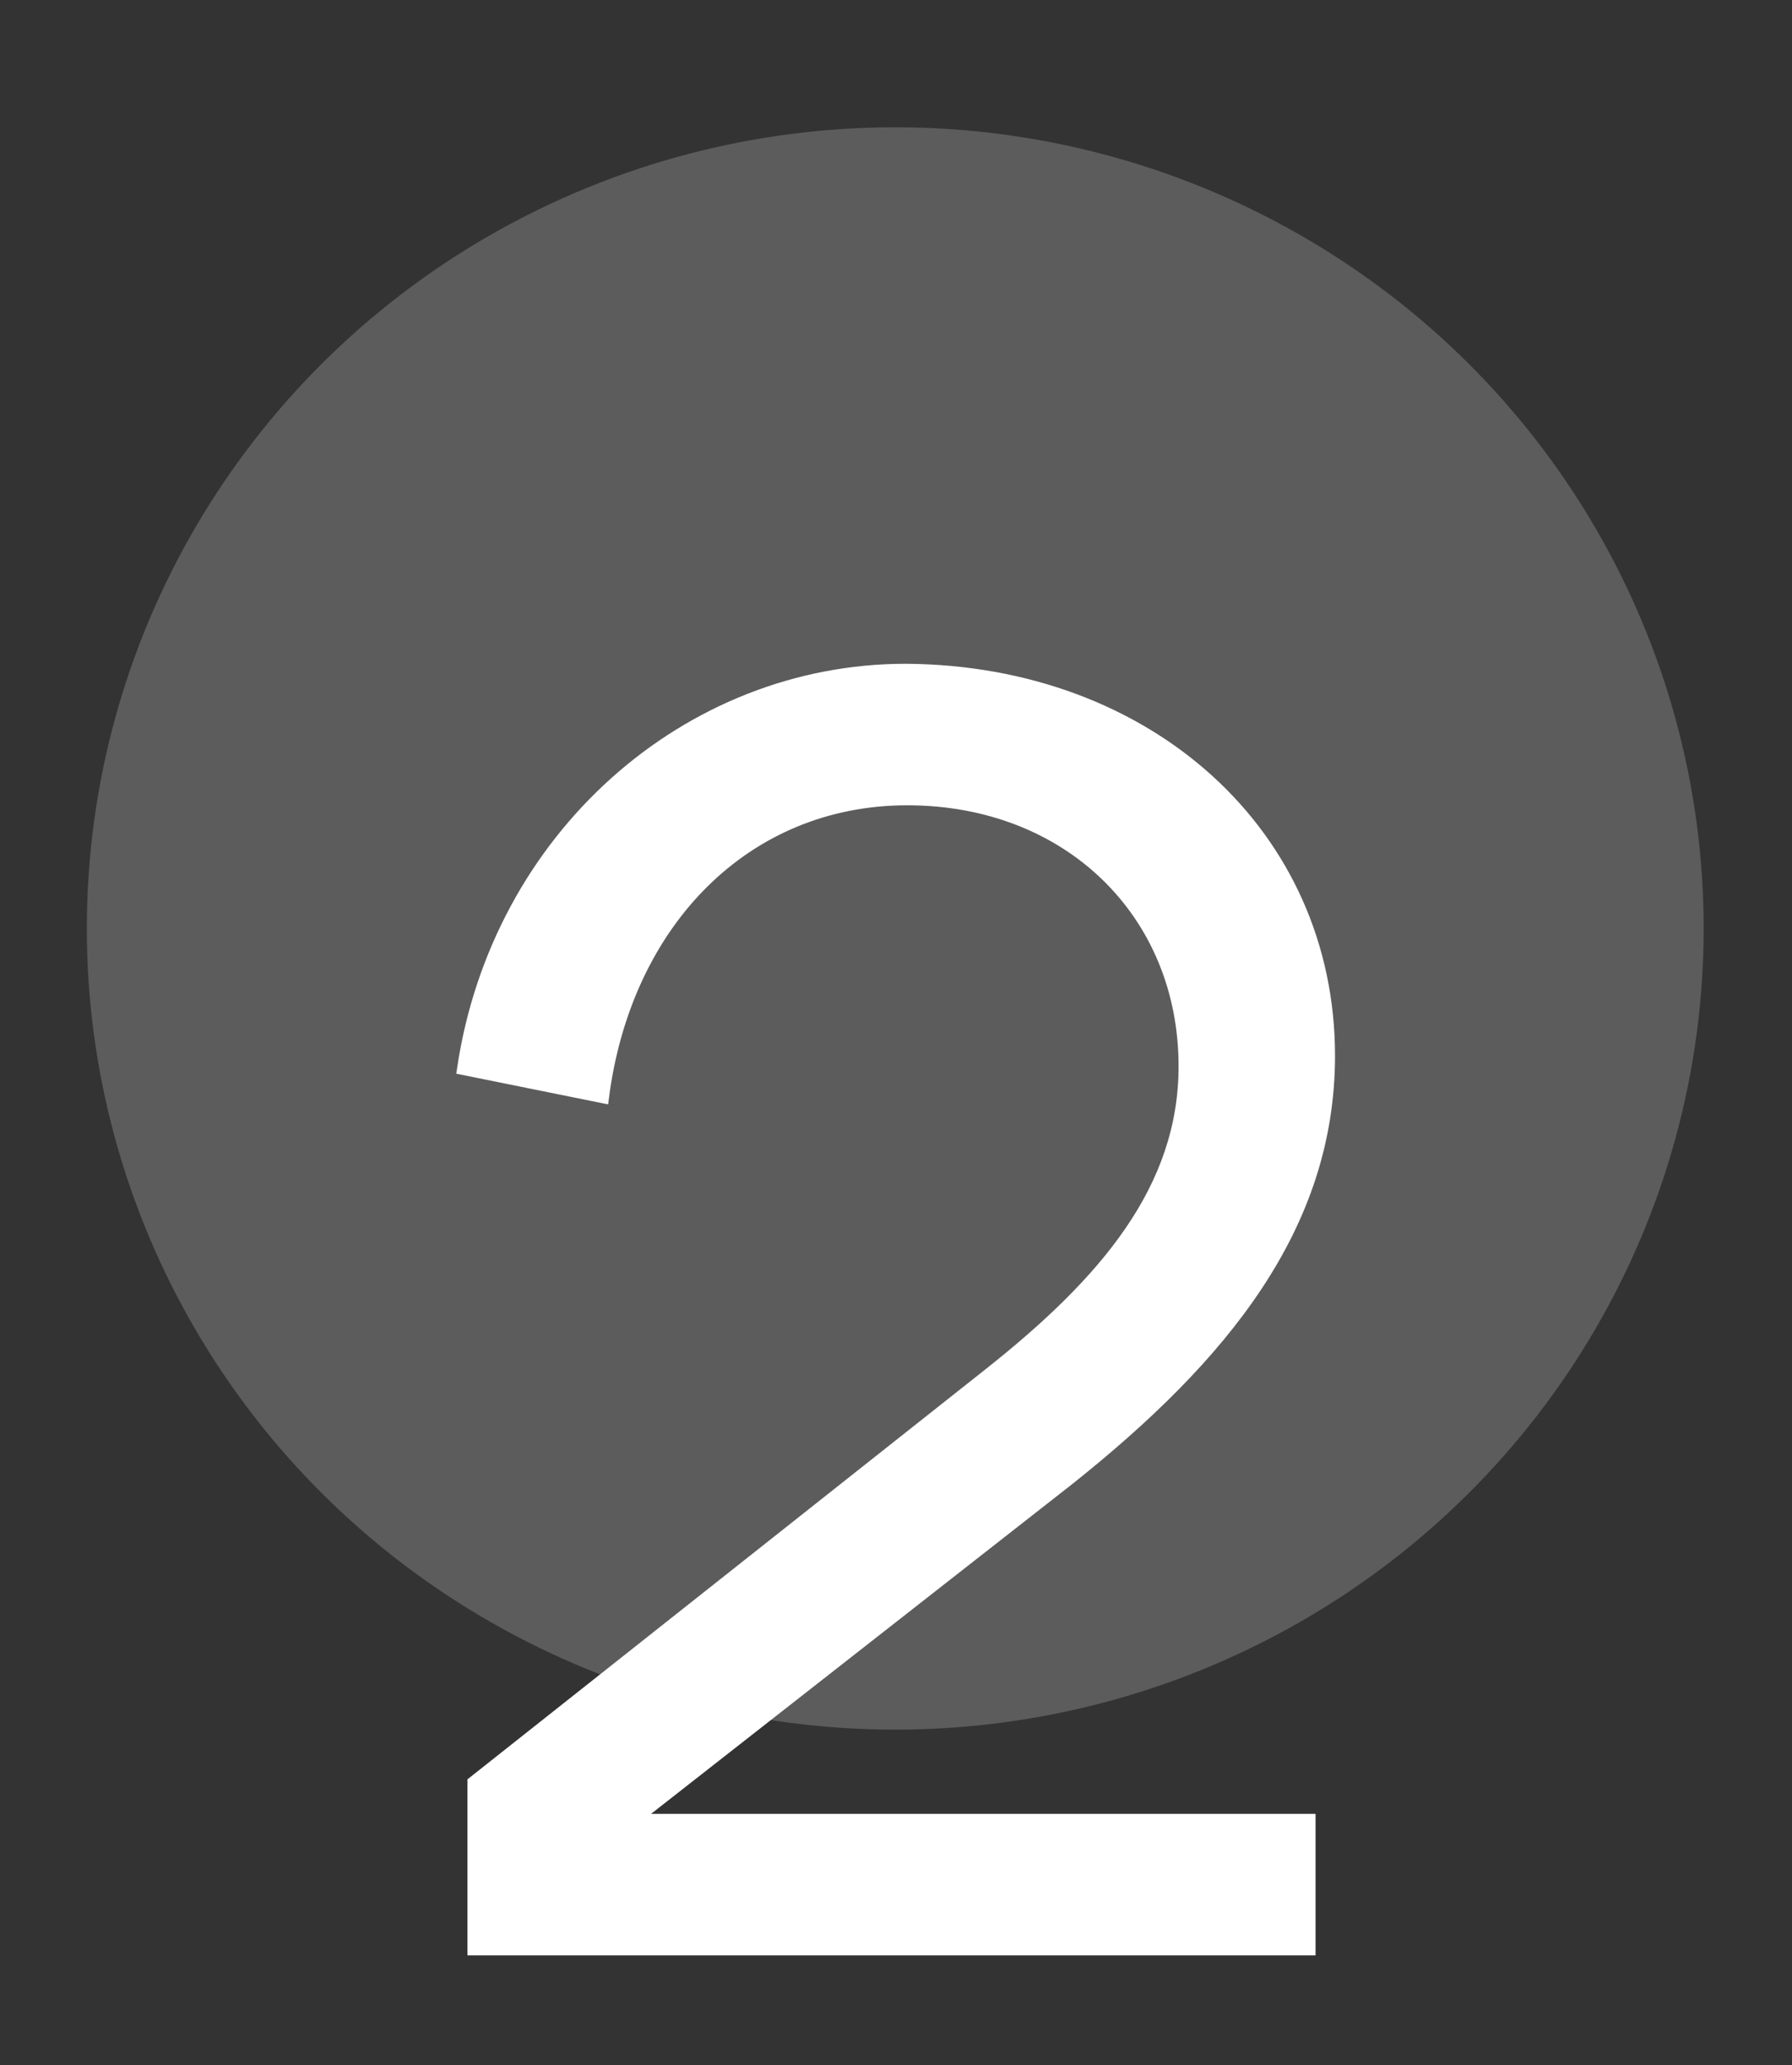
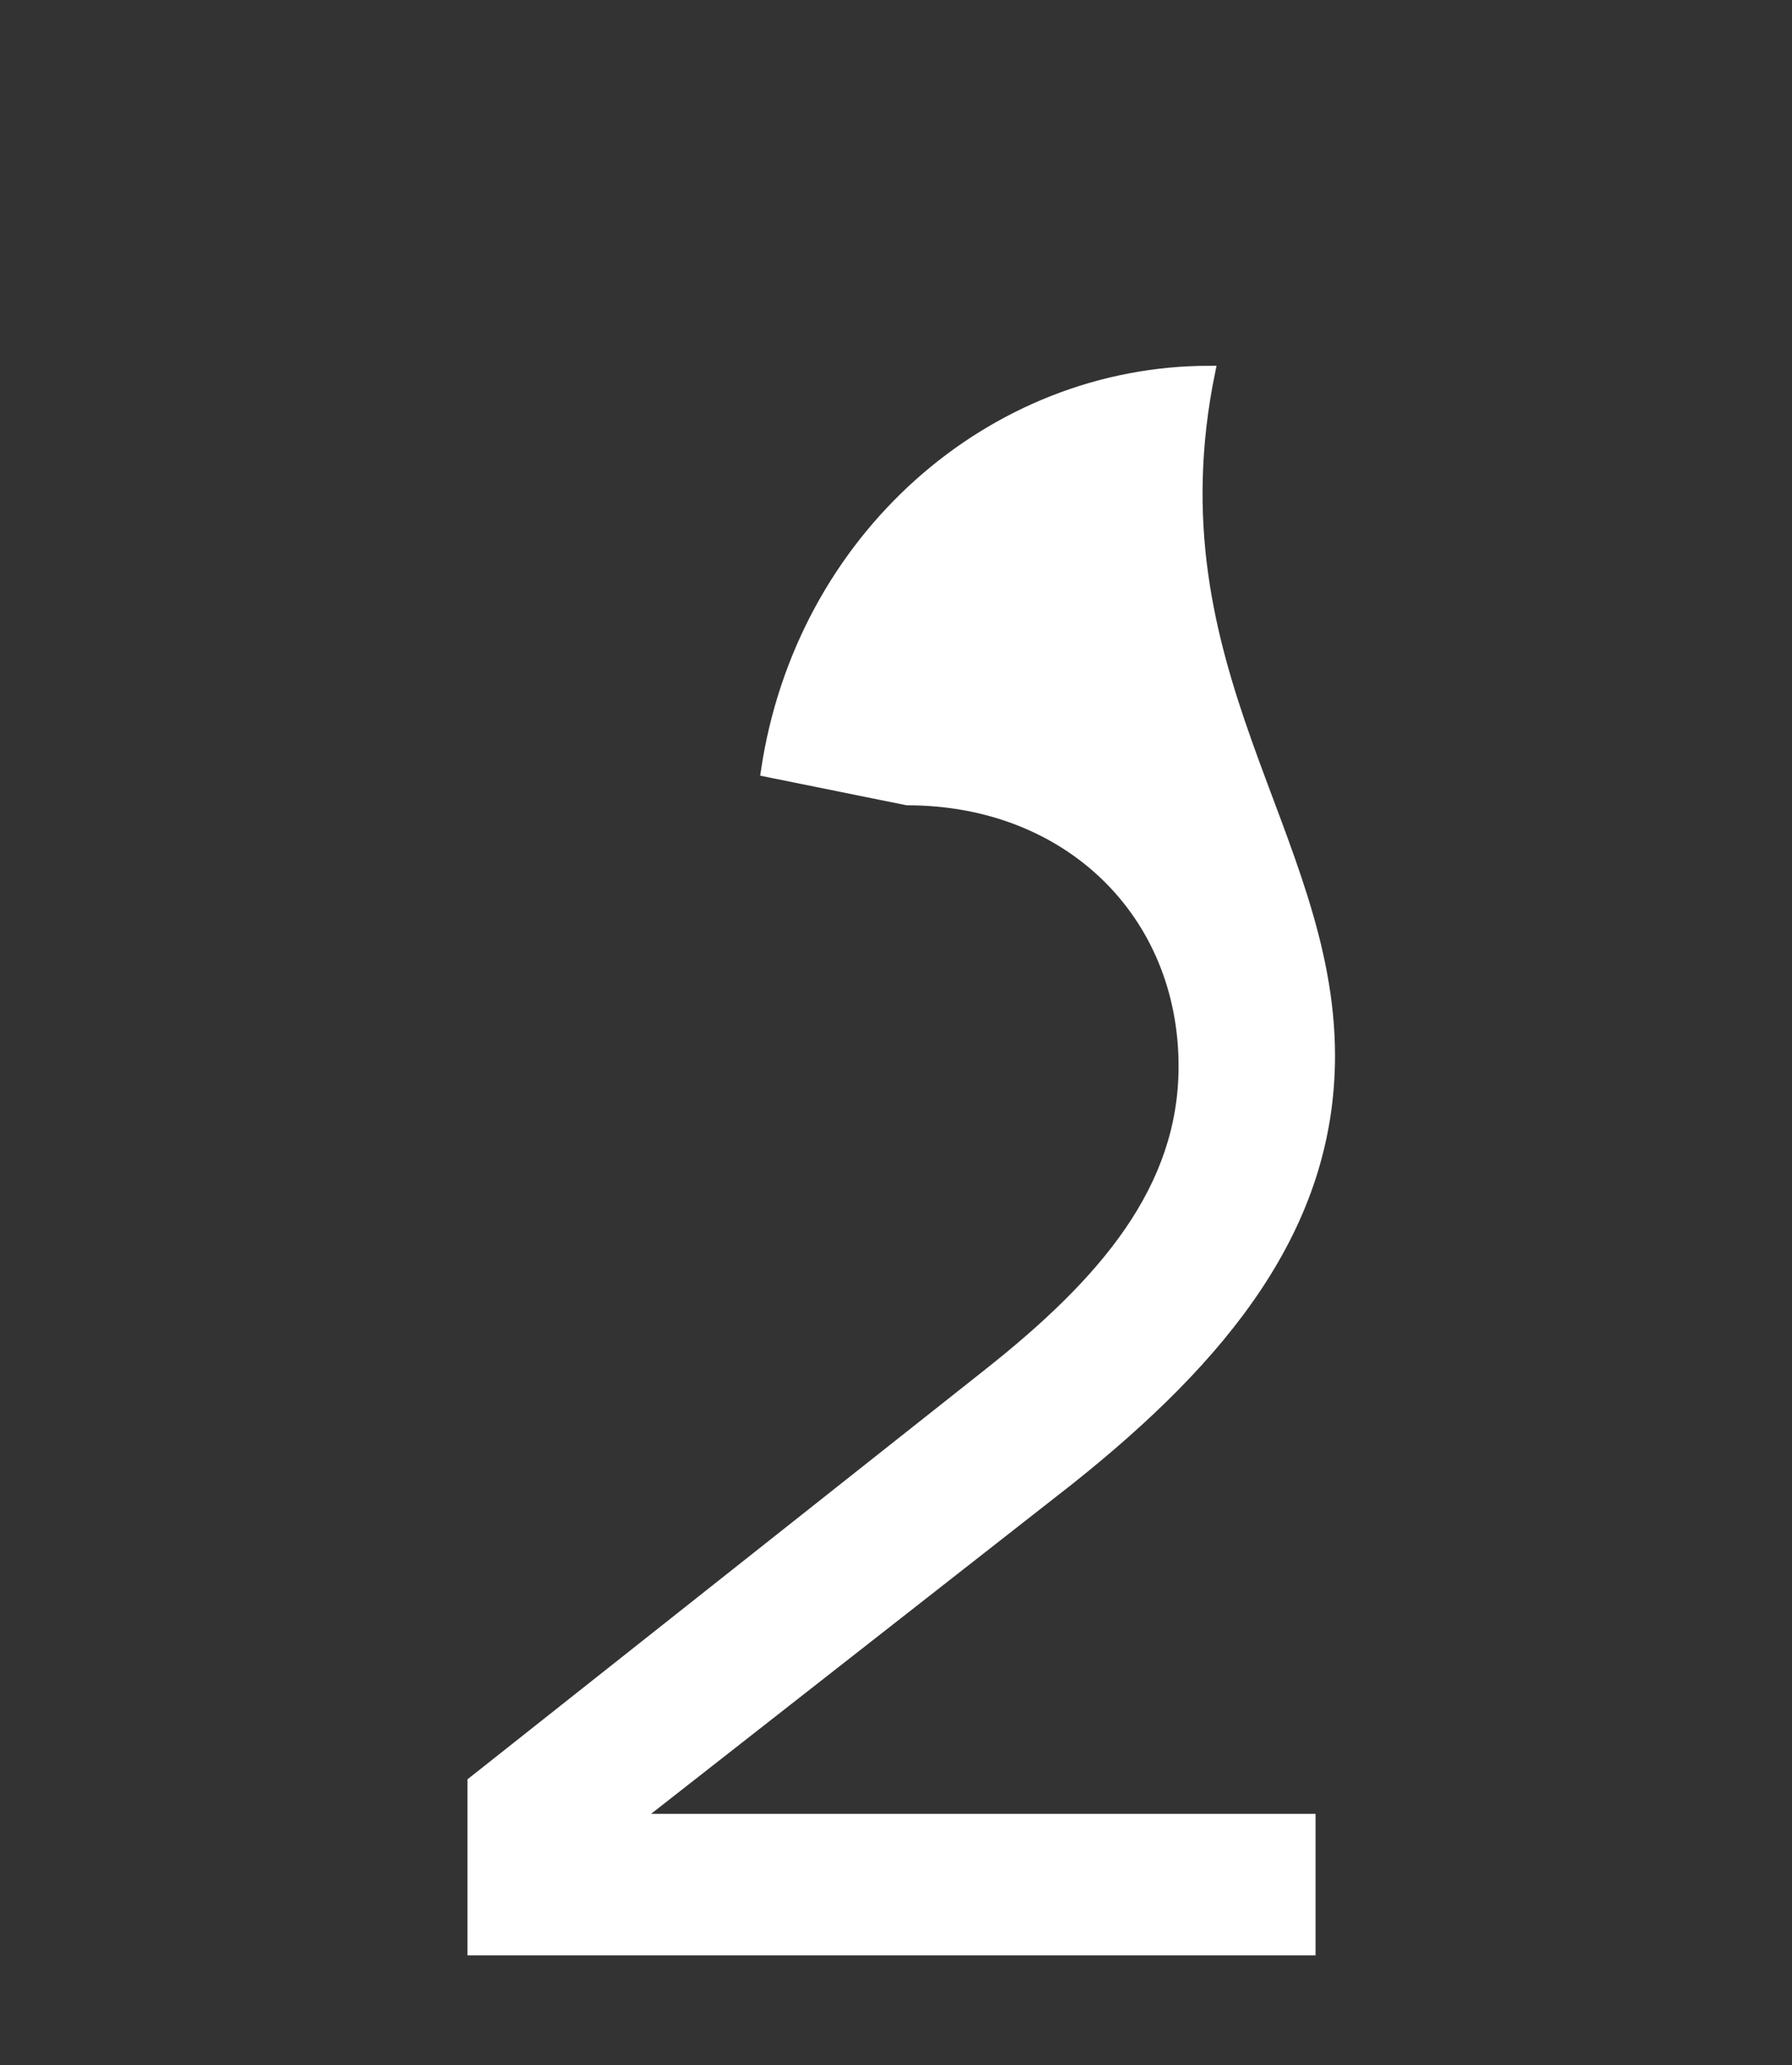
<svg xmlns="http://www.w3.org/2000/svg" version="1.1" id="Componente_4_10" x="0px" y="0px" viewBox="0 0 119.7 137.9" style="enable-background:new 0 0 119.7 137.9;" xml:space="preserve">
  <rect x="0" y="0" width="119.7" height="137.9" fill="#333333" stroke="none" />
  <style type="text/css">
	.st0{opacity:0.2;fill:#FFFFFF;enable-background:new    ;}
	.st1{fill:#FFFFFF;stroke:#FFFFFF;stroke-width:0.75;}
</style>
-   <ellipse id="Elipse_2" class="st0" cx="59.8" cy="62" rx="54" ry="53.5" />
-   <path class="st1" d="M88.8,70.5c0,11.4-7.1,20.1-17.4,28.3l-29,22.7h45.1v8.7H31.6V119l34.5-27.3c7.7-6.1,13-12.3,13-20.5  c0-10.2-7.7-17.8-18.5-17.8s-18.8,8.2-20.3,19.9l-9.4-1.9c2.3-15.5,15-26.7,29.6-26.7C76.7,44.8,88.8,55.7,88.8,70.5L88.8,70.5z" />
+   <path class="st1" d="M88.8,70.5c0,11.4-7.1,20.1-17.4,28.3l-29,22.7h45.1v8.7H31.6V119l34.5-27.3c7.7-6.1,13-12.3,13-20.5  c0-10.2-7.7-17.8-18.5-17.8l-9.4-1.9c2.3-15.5,15-26.7,29.6-26.7C76.7,44.8,88.8,55.7,88.8,70.5L88.8,70.5z" />
</svg>